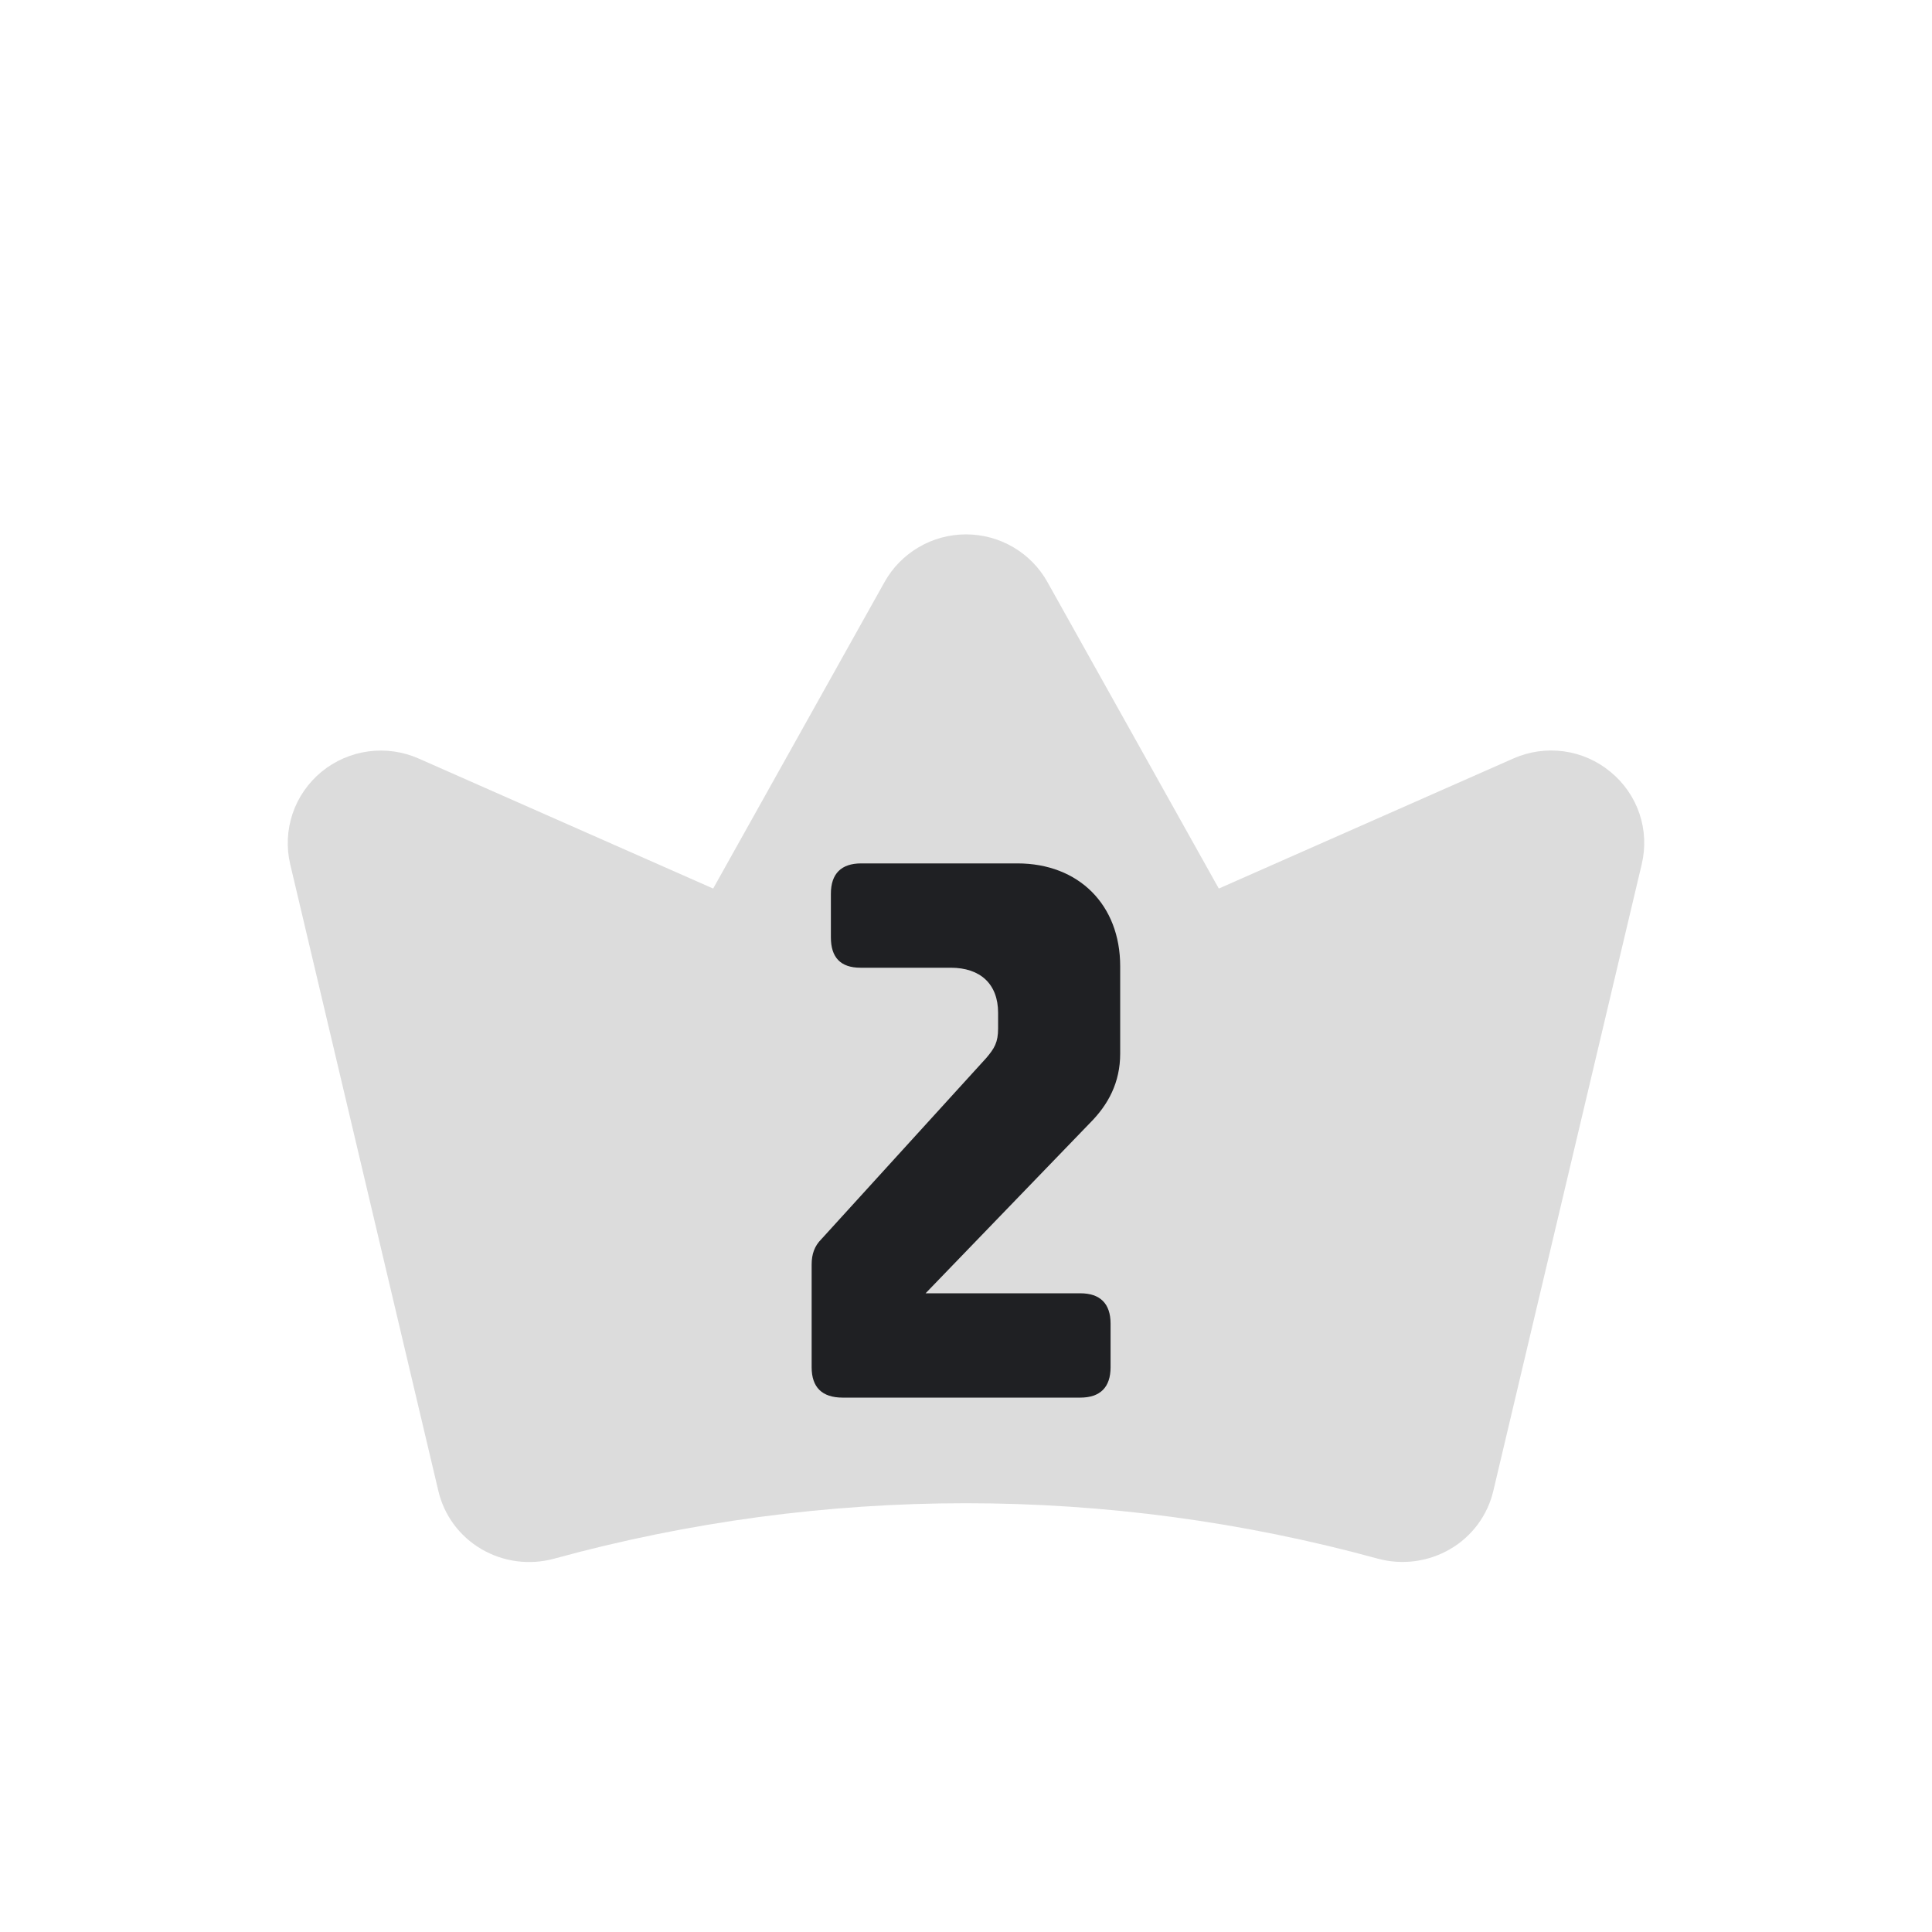
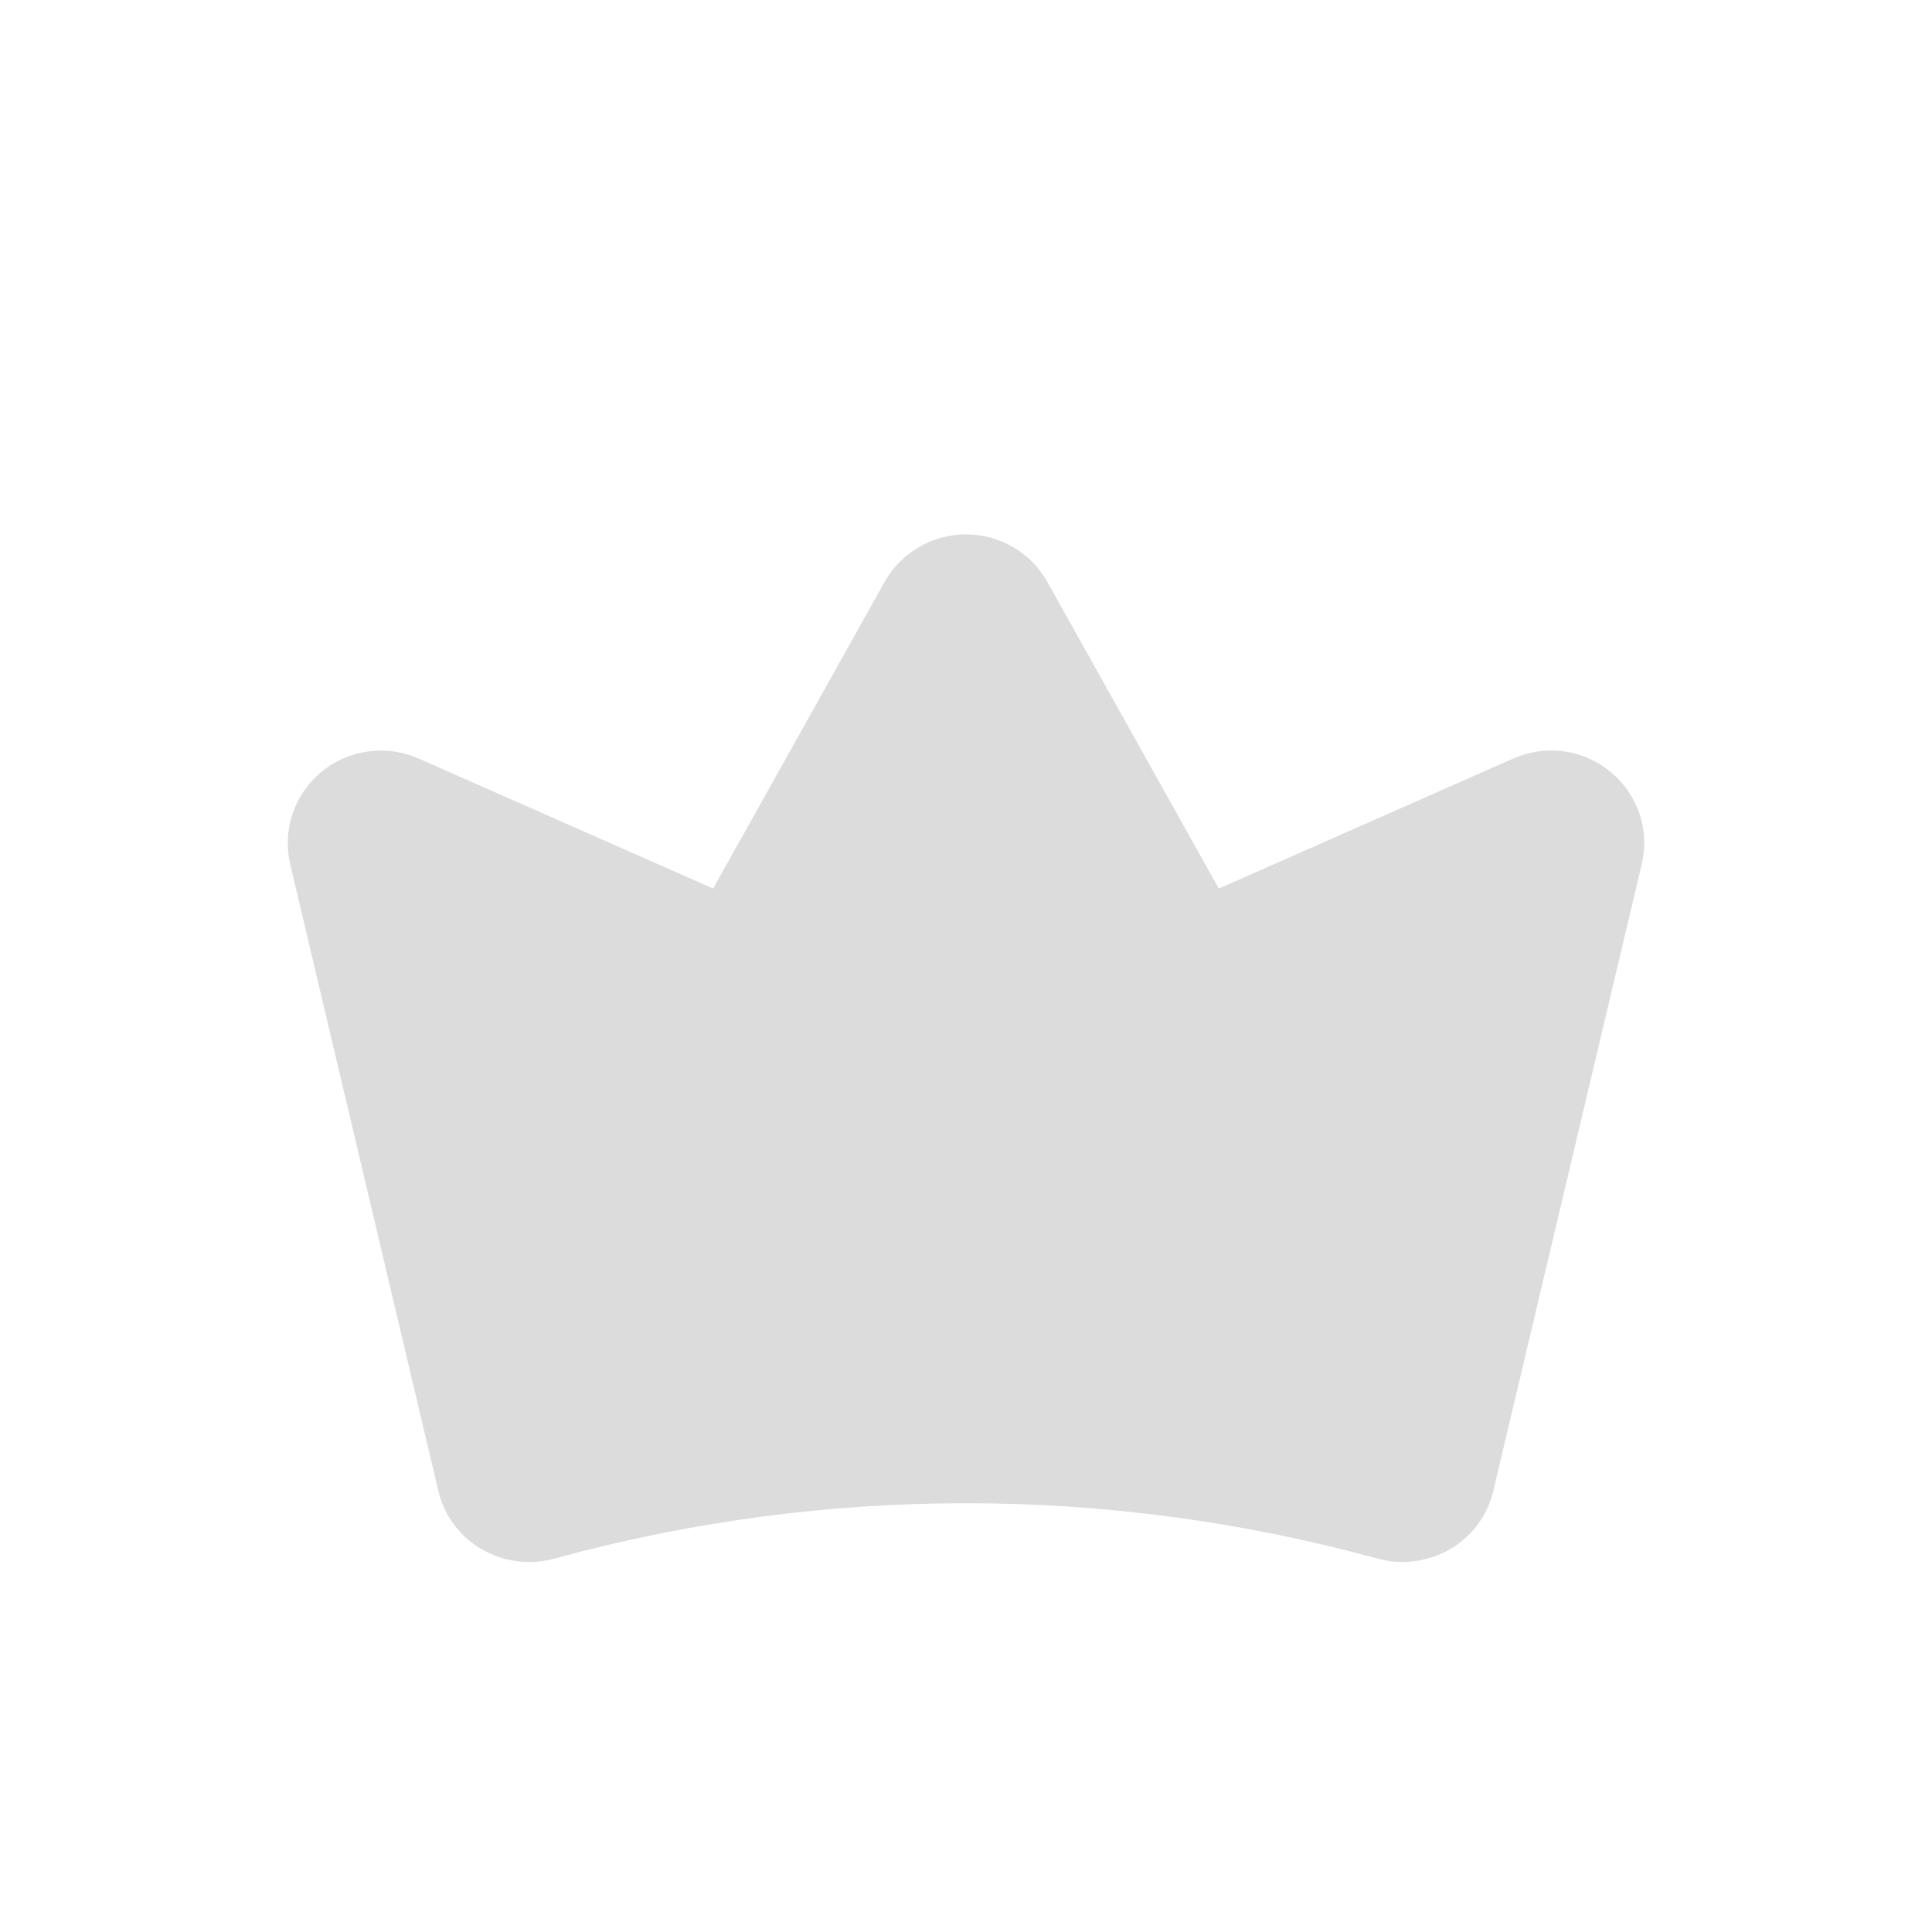
<svg xmlns="http://www.w3.org/2000/svg" width="47" height="47" viewBox="0 0 47 47" fill="none">
  <path d="M39.178 18.777C38.854 18.508 38.46 18.335 38.042 18.278C37.624 18.221 37.198 18.282 36.813 18.453L29.65 21.616L25.48 14.158C25.284 13.807 24.997 13.515 24.649 13.311C24.3 13.107 23.904 13 23.5 13C23.096 13 22.699 13.107 22.351 13.311C22.003 13.515 21.715 13.807 21.519 14.158L17.349 21.616L10.185 18.453C9.8 18.283 9.374 18.223 8.957 18.28C8.539 18.337 8.145 18.509 7.821 18.776C7.496 19.044 7.252 19.396 7.118 19.793C6.984 20.19 6.964 20.617 7.06 21.025L10.663 36.266C10.732 36.561 10.86 36.839 11.04 37.083C11.221 37.327 11.449 37.532 11.712 37.686C11.976 37.84 12.269 37.941 12.573 37.98C12.877 38.02 13.185 37.999 13.481 37.918C20.035 36.12 26.957 36.12 33.512 37.916C33.807 37.997 34.116 38.018 34.42 37.978C34.724 37.938 35.016 37.838 35.28 37.684C35.543 37.531 35.771 37.326 35.952 37.082C36.132 36.838 36.26 36.56 36.329 36.265L39.938 21.026C40.036 20.618 40.017 20.191 39.883 19.793C39.748 19.395 39.504 19.043 39.178 18.777Z" fill="#DCDCDC" />
-   <path d="M20.951 21.004H24.749C26.243 21.004 27.251 22.012 27.251 23.506V25.63C27.251 26.332 26.963 26.872 26.513 27.322L22.517 31.462H26.279C26.765 31.462 27.017 31.714 27.017 32.2V33.262C27.017 33.748 26.765 34 26.279 34H20.501C19.997 34 19.745 33.748 19.745 33.262V30.76C19.745 30.508 19.817 30.31 19.979 30.148L23.993 25.738C24.191 25.504 24.281 25.36 24.281 25.018V24.64C24.281 23.938 23.849 23.542 23.129 23.542H20.933C20.447 23.542 20.213 23.29 20.213 22.804V21.742C20.213 21.256 20.465 21.004 20.951 21.004Z" fill="#1F2023" />
</svg>